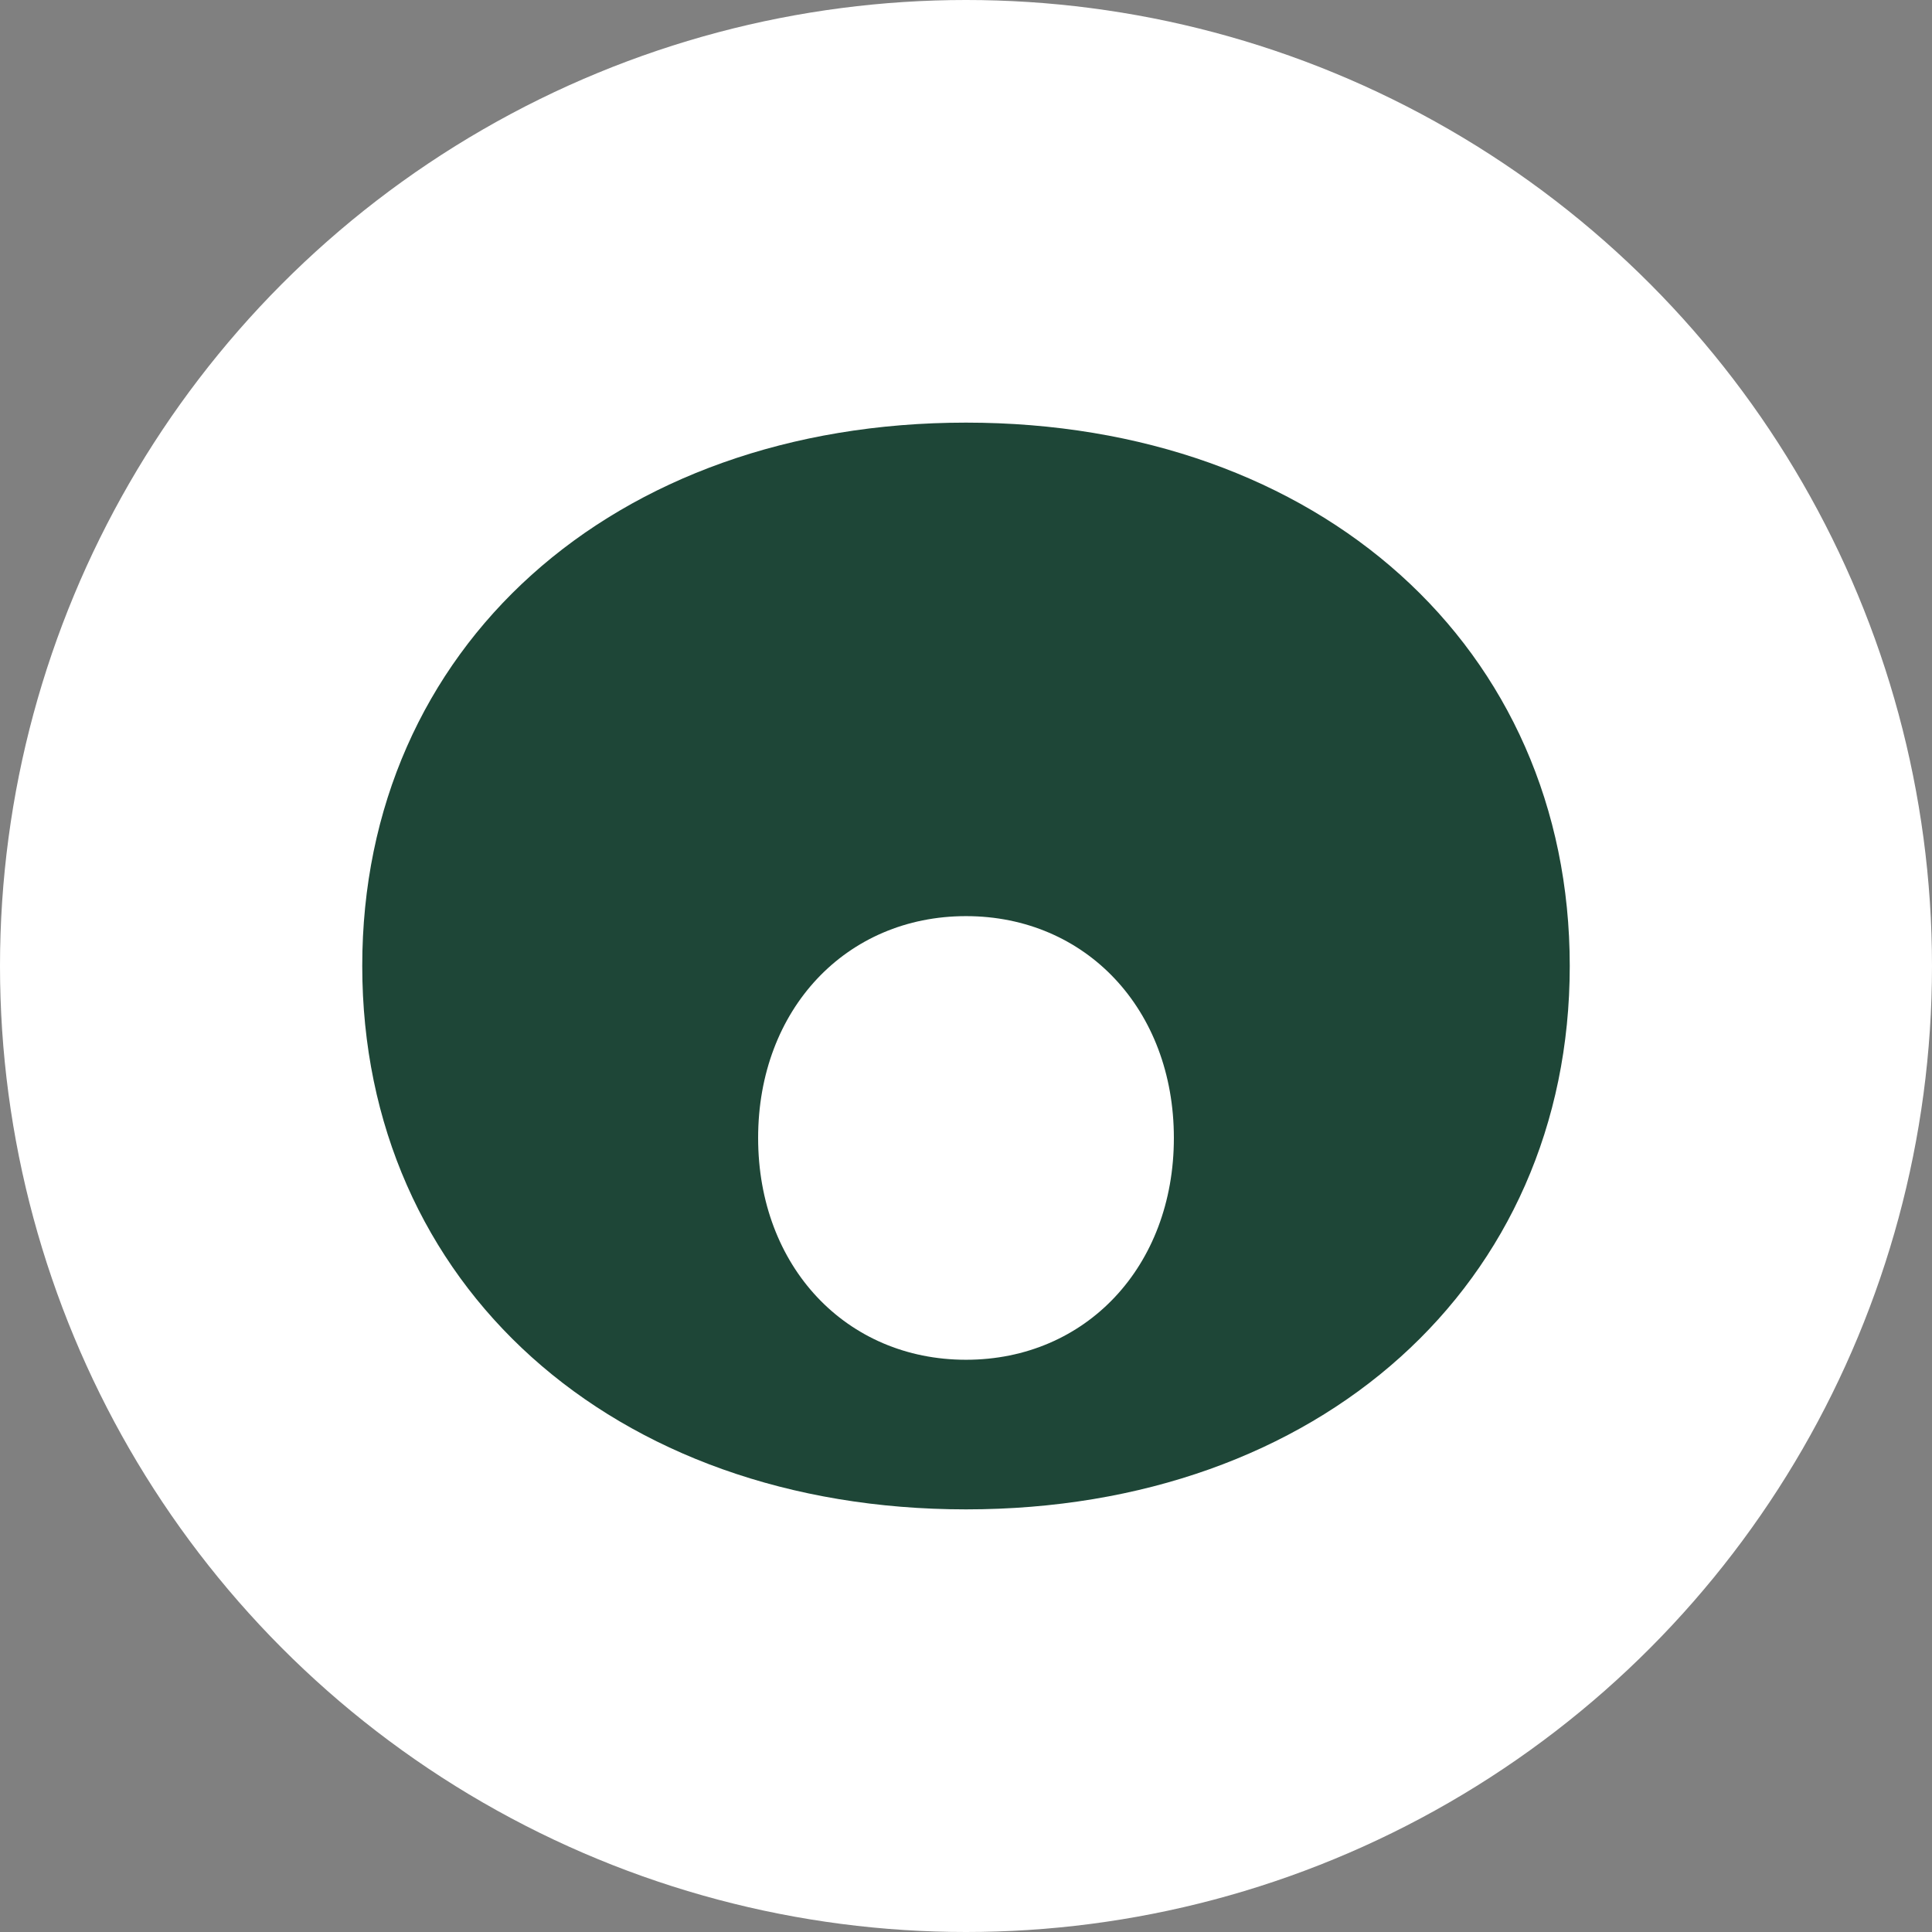
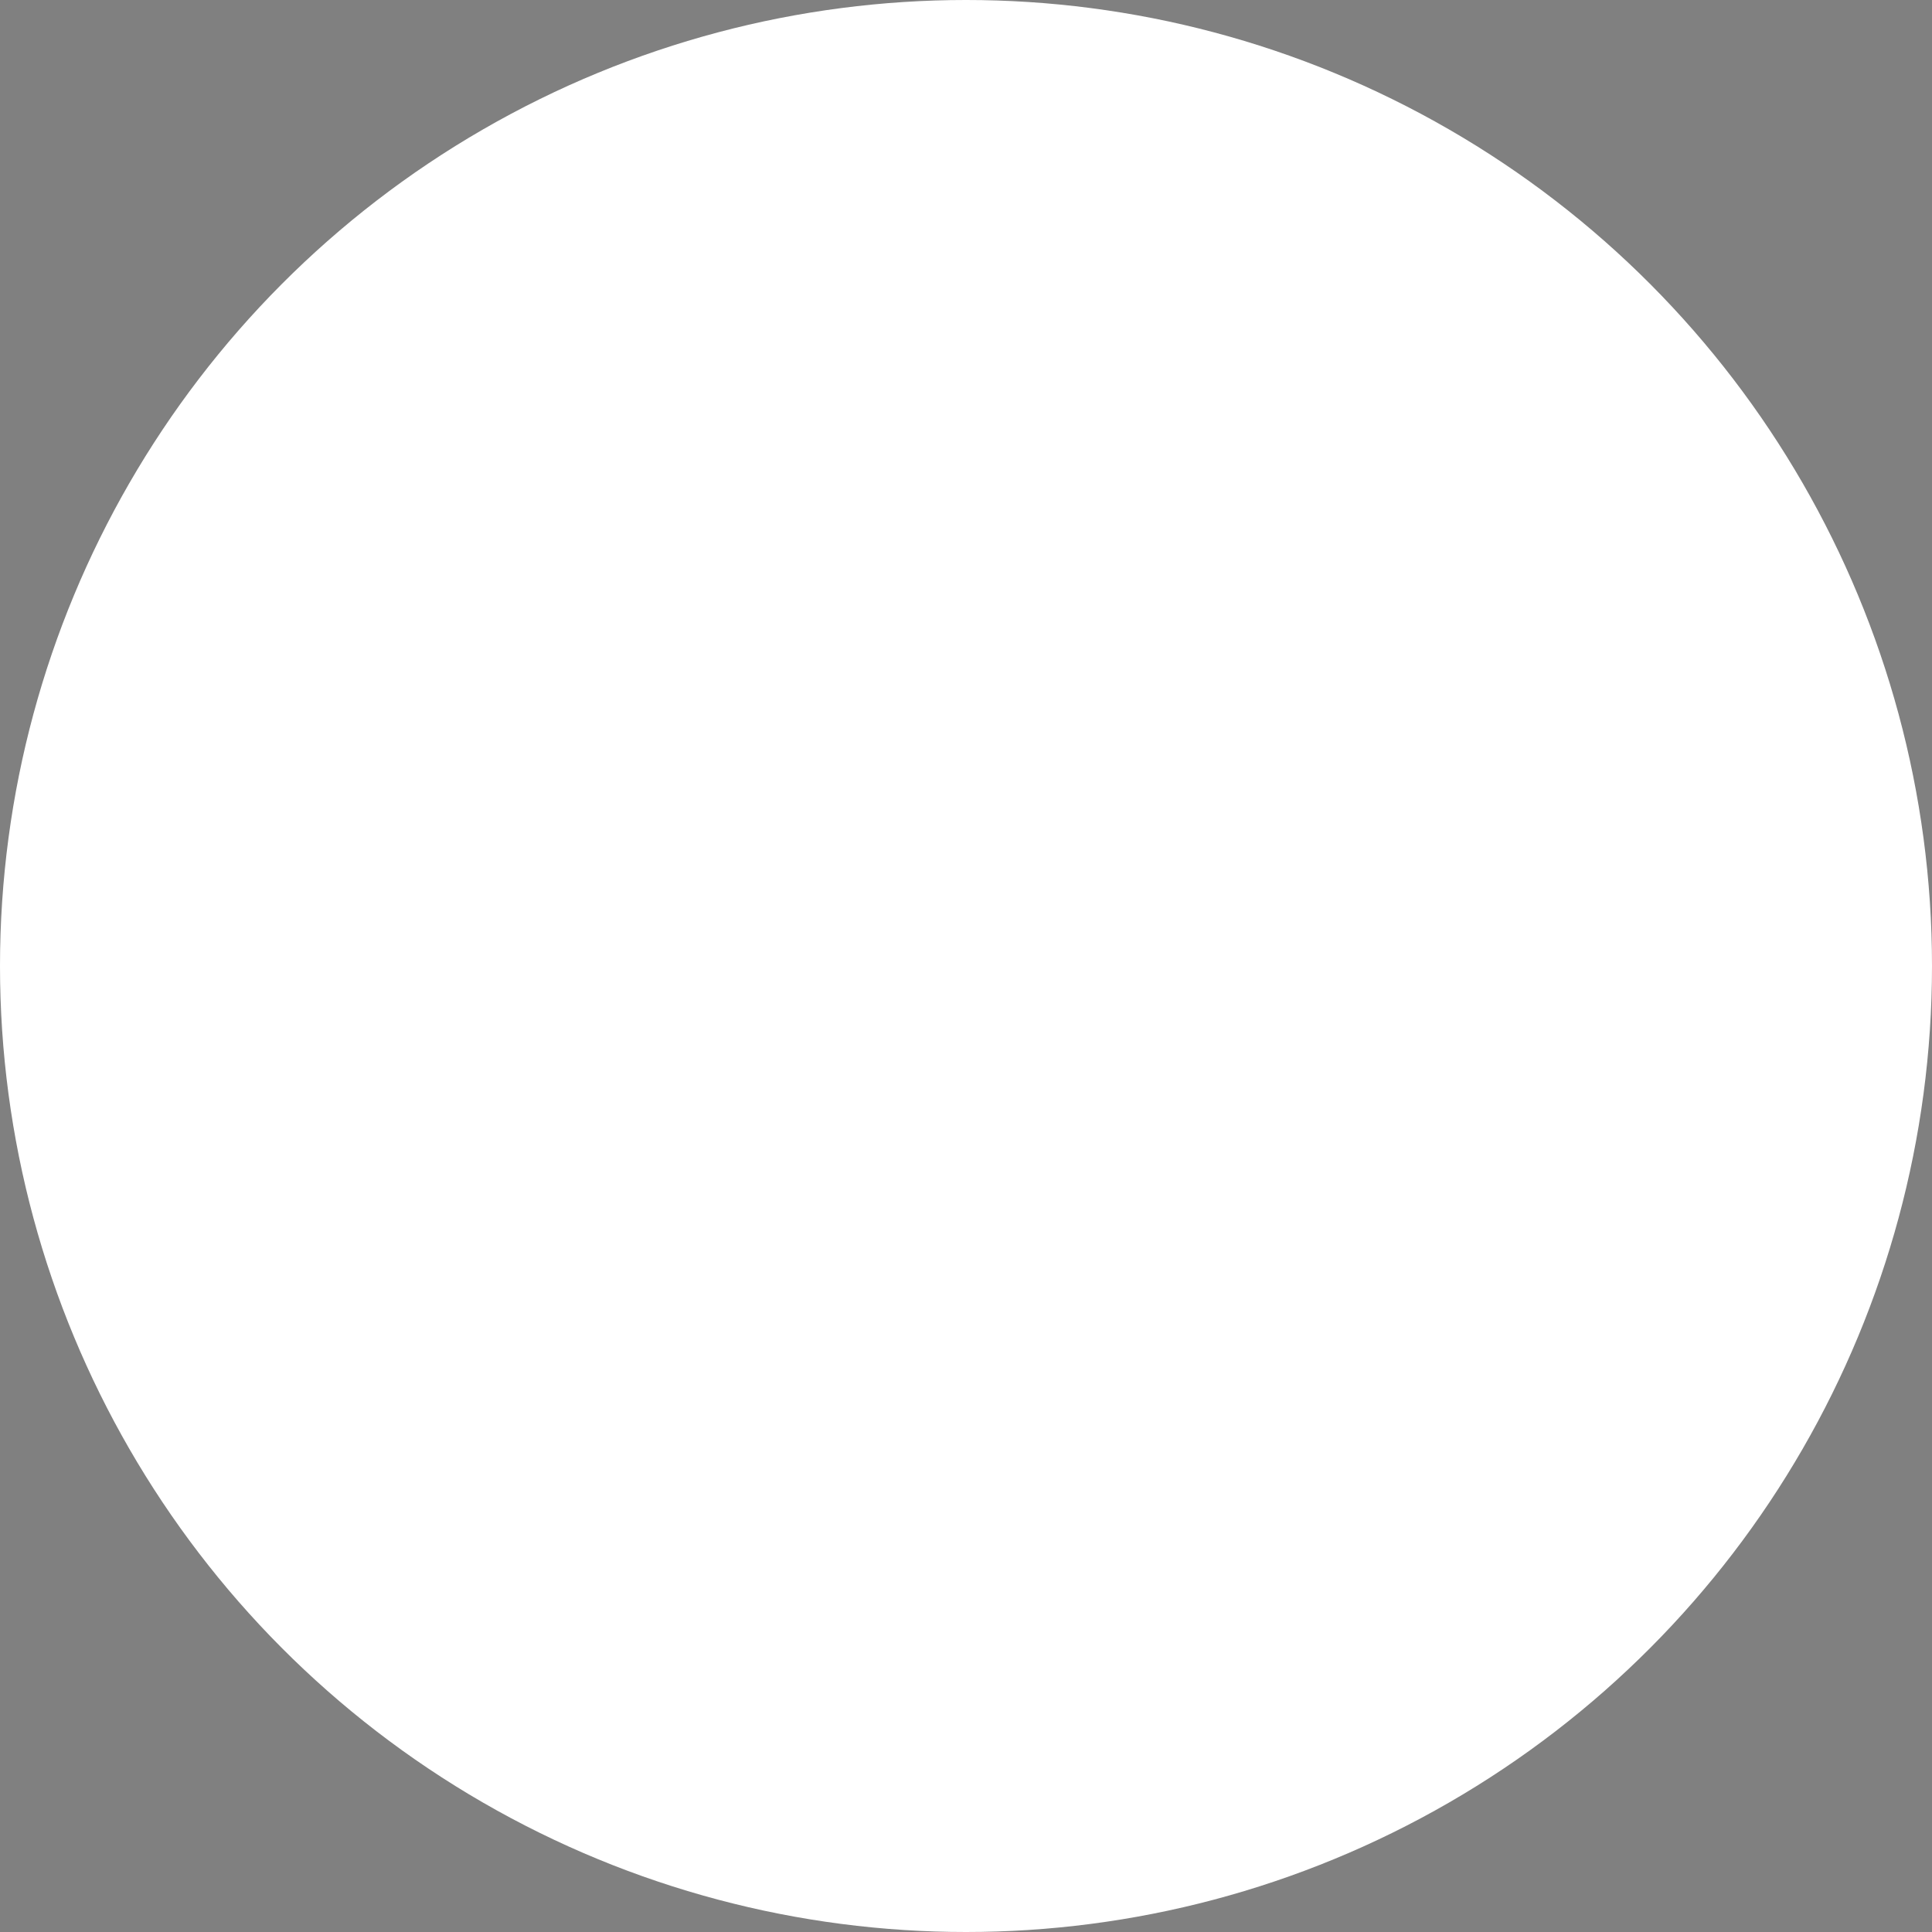
<svg xmlns="http://www.w3.org/2000/svg" width="32" height="32" viewBox="0 0 32 32" fill="none">
  <rect x="0" y="0" width="32" height="32" fill="#808080" stroke="none" />
  <circle cx="16" cy="16" r="16" fill="white" />
-   <path d="M16 22.522C17.985 22.522 19.443 20.978 19.443 18.848C19.443 16.719 17.986 15.174 16 15.174C14.015 15.174 12.557 16.718 12.557 18.848C12.557 20.978 14.015 22.522 16 22.522ZM16 7C21.855 7 26 10.728 26 16C26 21.272 21.854 25 16 25C10.146 25 6 21.272 6 16C5.998 10.728 10.146 7 16 7Z" fill="#1E4637" />
</svg>